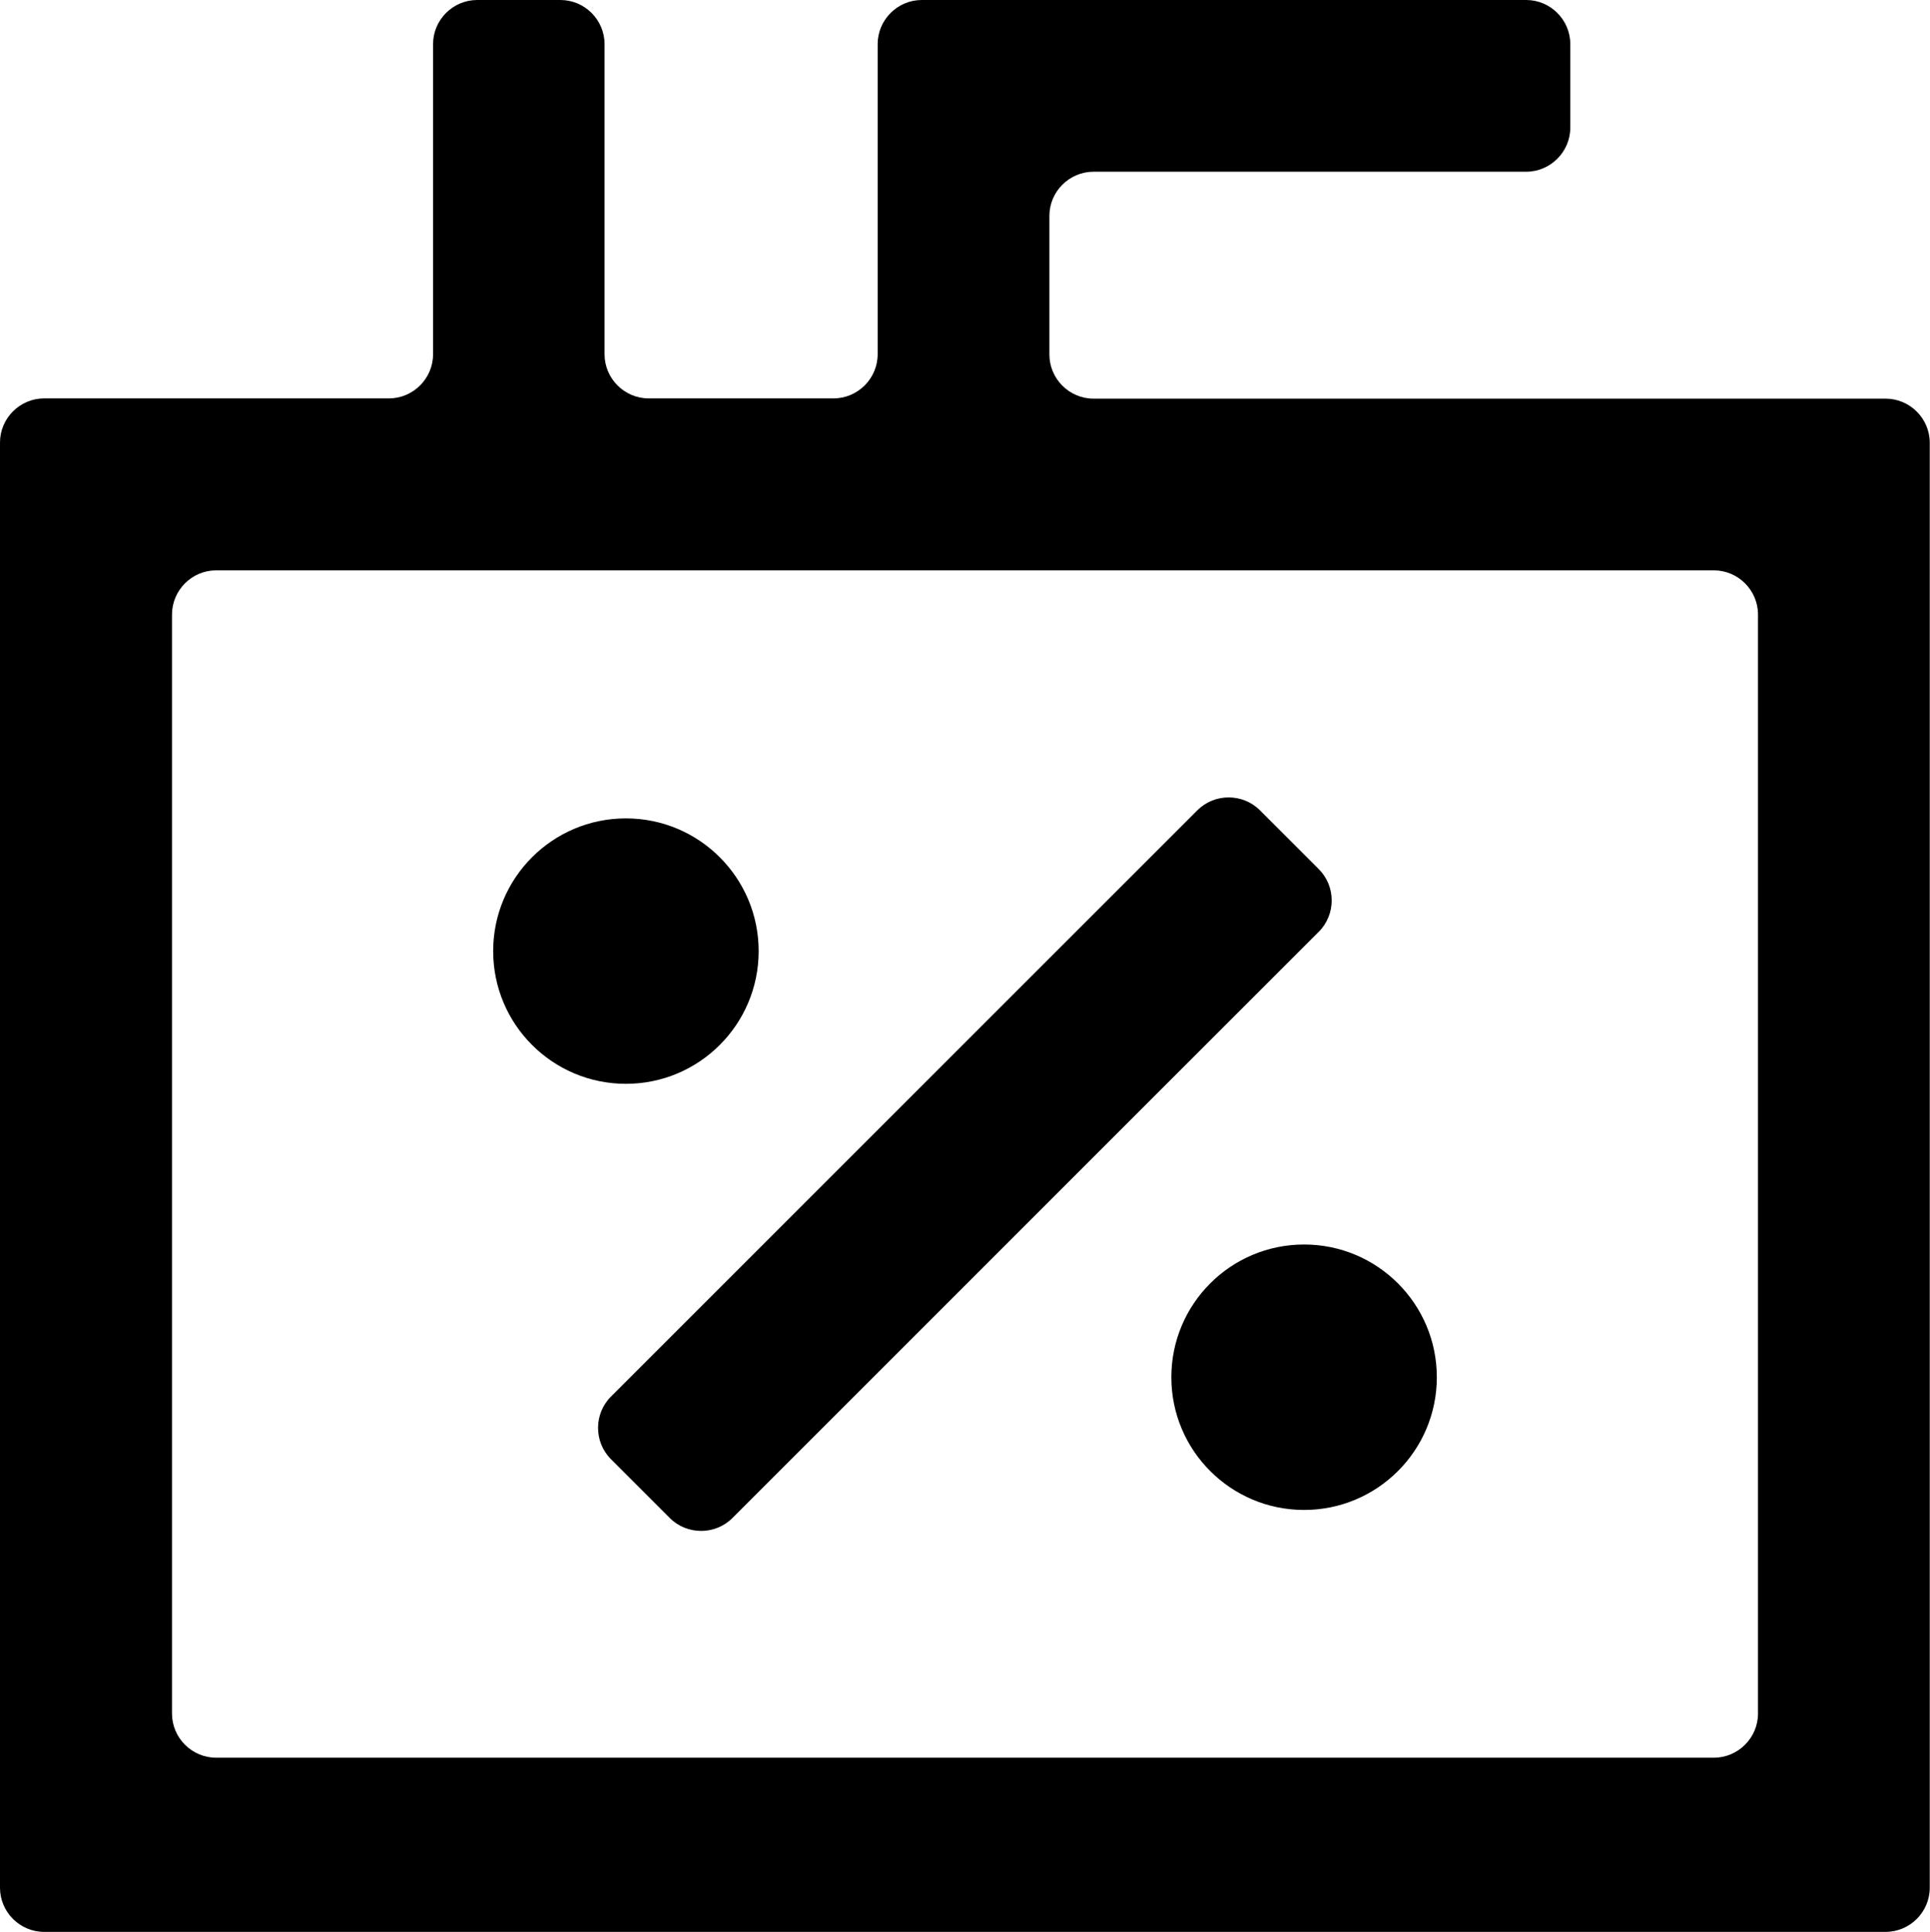
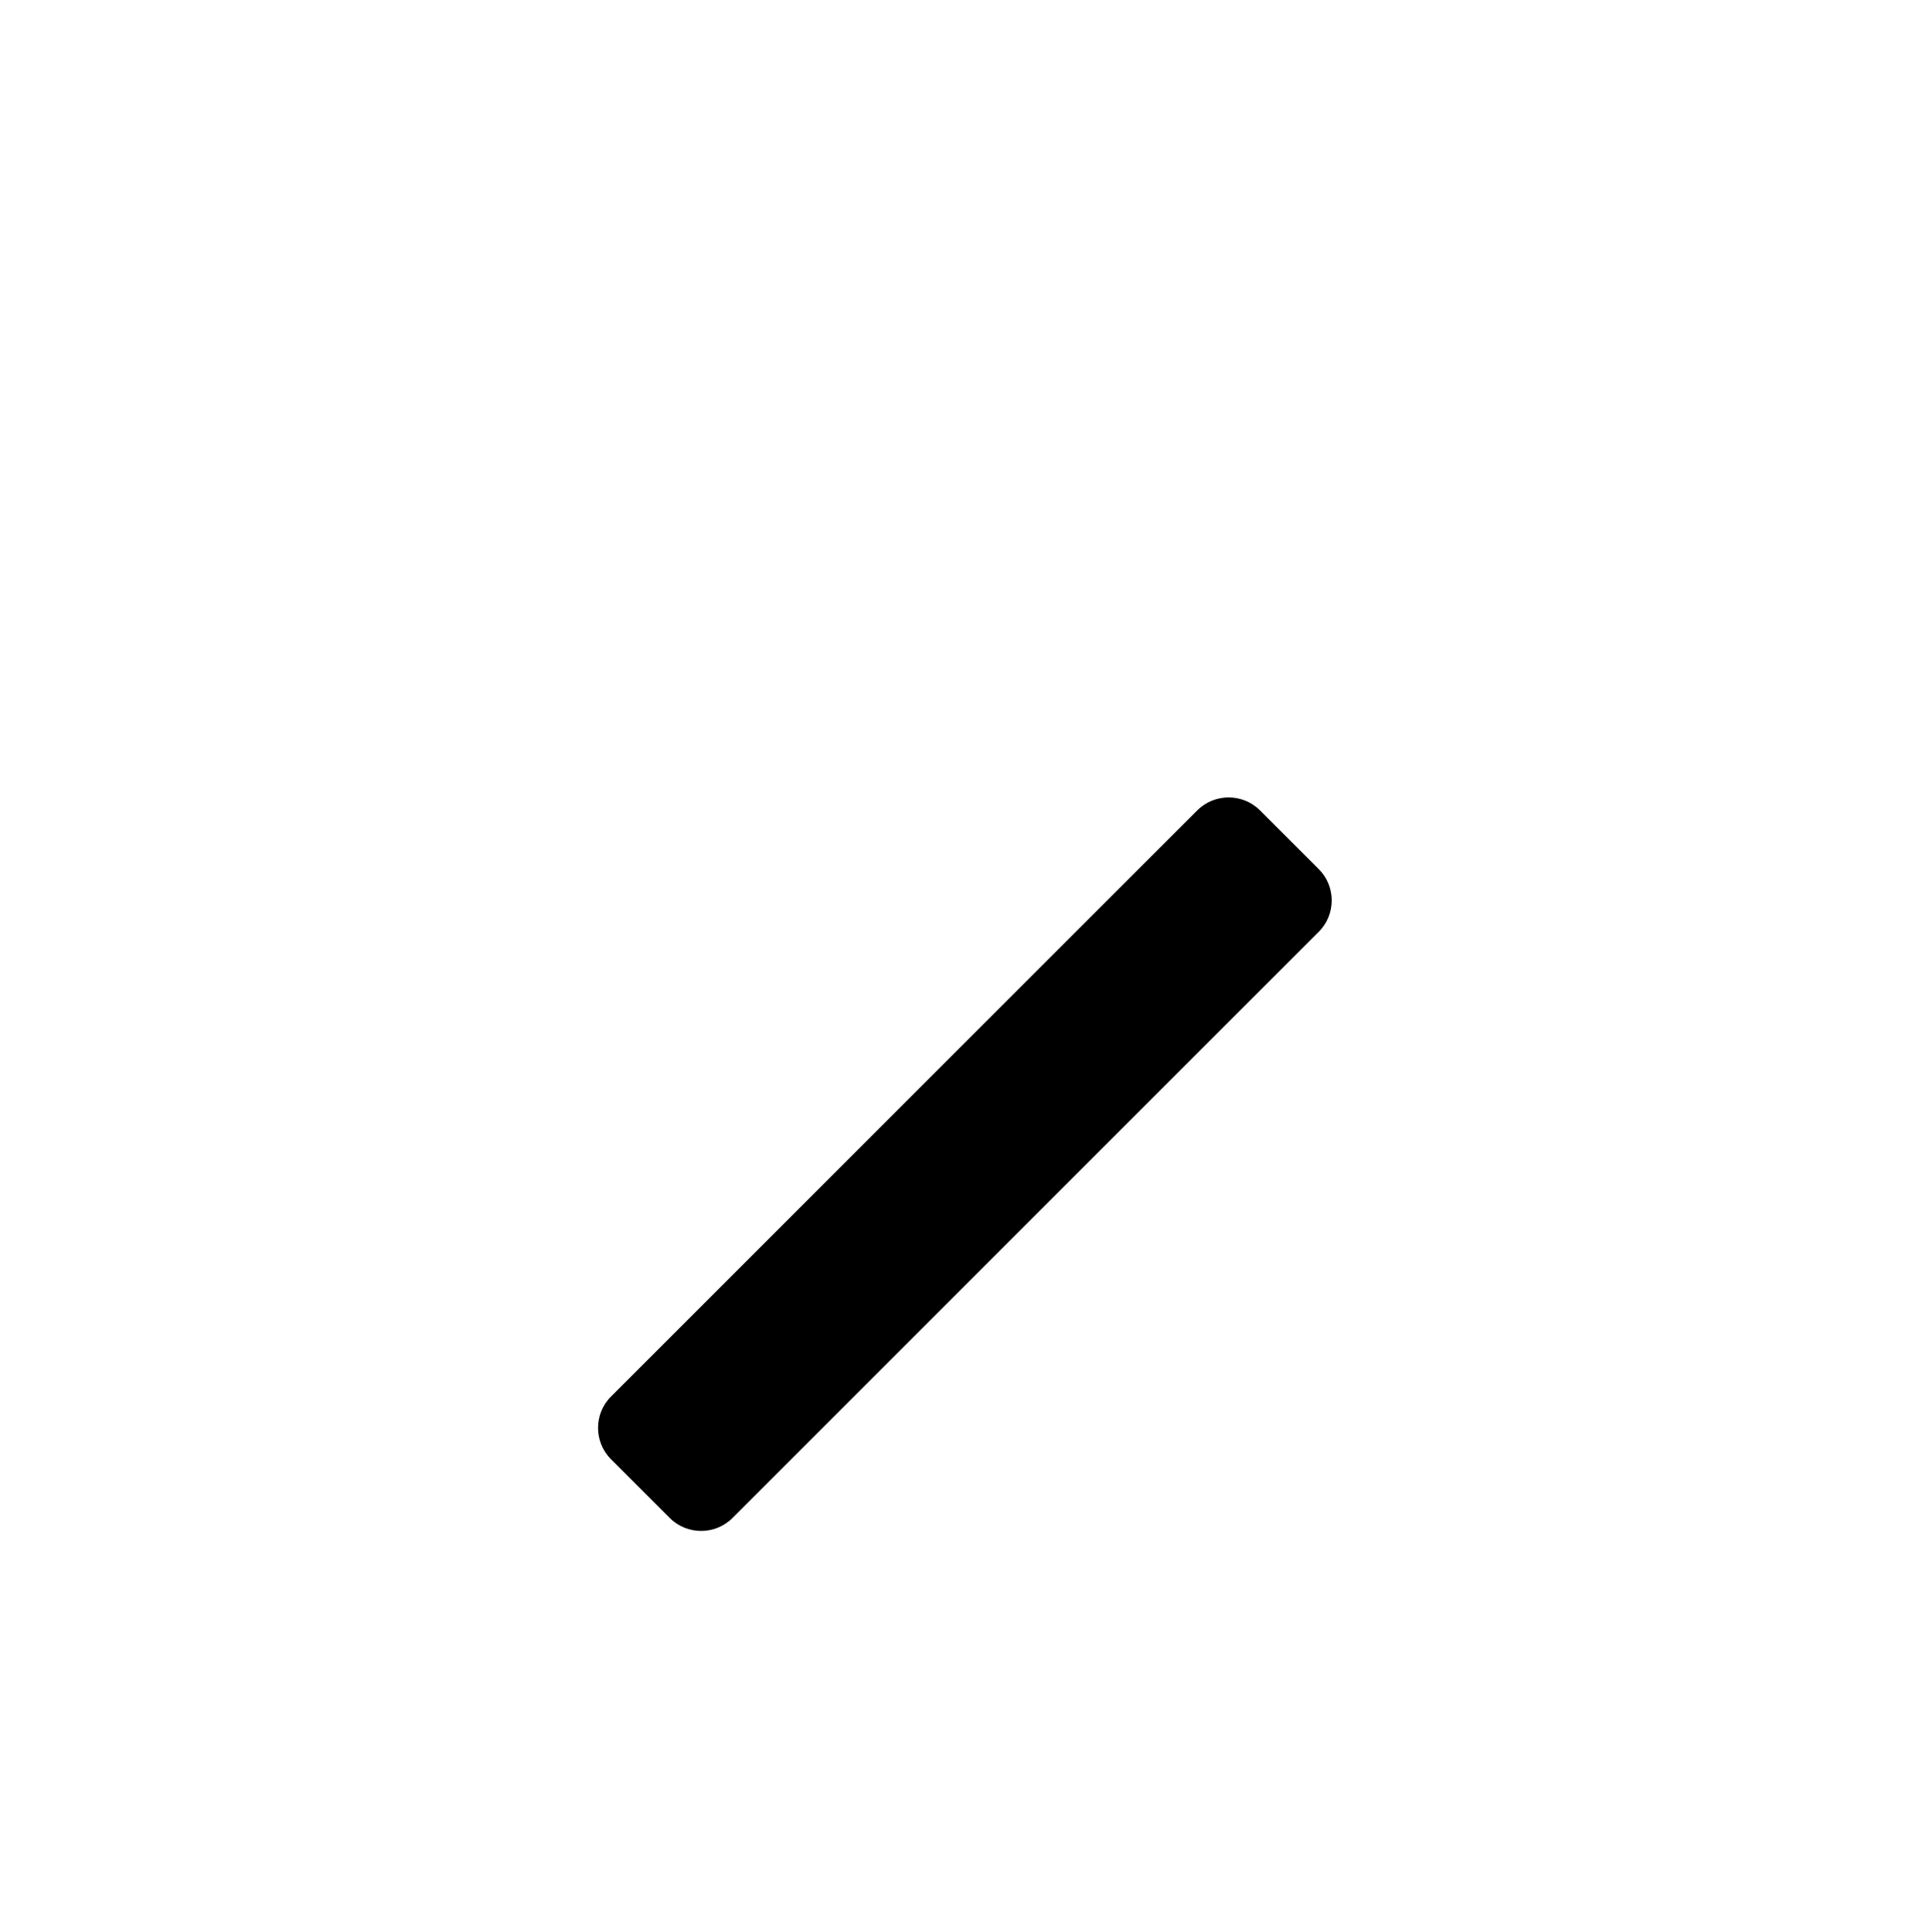
<svg xmlns="http://www.w3.org/2000/svg" version="1.1" id="レイヤー_1" x="0px" y="0px" viewBox="0 0 78.66 78.77" style="enable-background:new 0 0 78.66 78.77;" xml:space="preserve">
  <g>
-     <path d="M42.77,8.8c0-0.99,0.81-1.8,1.8-1.8H62.2c0.99,0,1.8-0.81,1.8-1.8V1.8C64,0.81,63.19,0,62.2,0H37.57   c-0.99,0-1.8,0.81-1.8,1.8v12.64c0,0.99-0.81,1.8-1.8,1.8h-7.53c-0.99,0-1.8-0.81-1.8-1.8V1.8c0-0.99-0.81-1.8-1.8-1.8h-3.39   c-0.99,0-1.8,0.81-1.8,1.8v12.64c0,0.99-0.81,1.8-1.8,1.8H1.8c-0.99,0-1.8,0.81-1.8,1.8v58.91c0,0.99,0.81,1.8,1.8,1.8h75.05   c0.99,0,1.8-0.81,1.8-1.8V18.05c0-0.99-0.81-1.8-1.8-1.8H44.57c-0.99,0-1.8-0.81-1.8-1.8V8.8z M69.85,23.25   c0.99,0,1.8,0.81,1.8,1.8v44.8c0,0.99-0.81,1.8-1.8,1.8H8.81c-0.99,0-1.8-0.81-1.8-1.8v-44.8c0-0.99,0.81-1.8,1.8-1.8H69.85z" />
-   </g>
+     </g>
  <g>
-     <circle cx="25.51" cy="38.77" r="5.41" />
-   </g>
+     </g>
  <g>
-     <circle cx="53.15" cy="56.14" r="5.41" />
-   </g>
+     </g>
  <g>
    <path d="M27.3,61.88c0.7,0.7,1.85,0.7,2.55,0l23.9-23.9c0.7-0.7,0.7-1.85,0-2.55l-2.4-2.4c-0.7-0.7-1.85-0.7-2.55,0l-23.9,23.9   c-0.7,0.7-0.7,1.85,0,2.55L27.3,61.88z" />
  </g>
</svg>